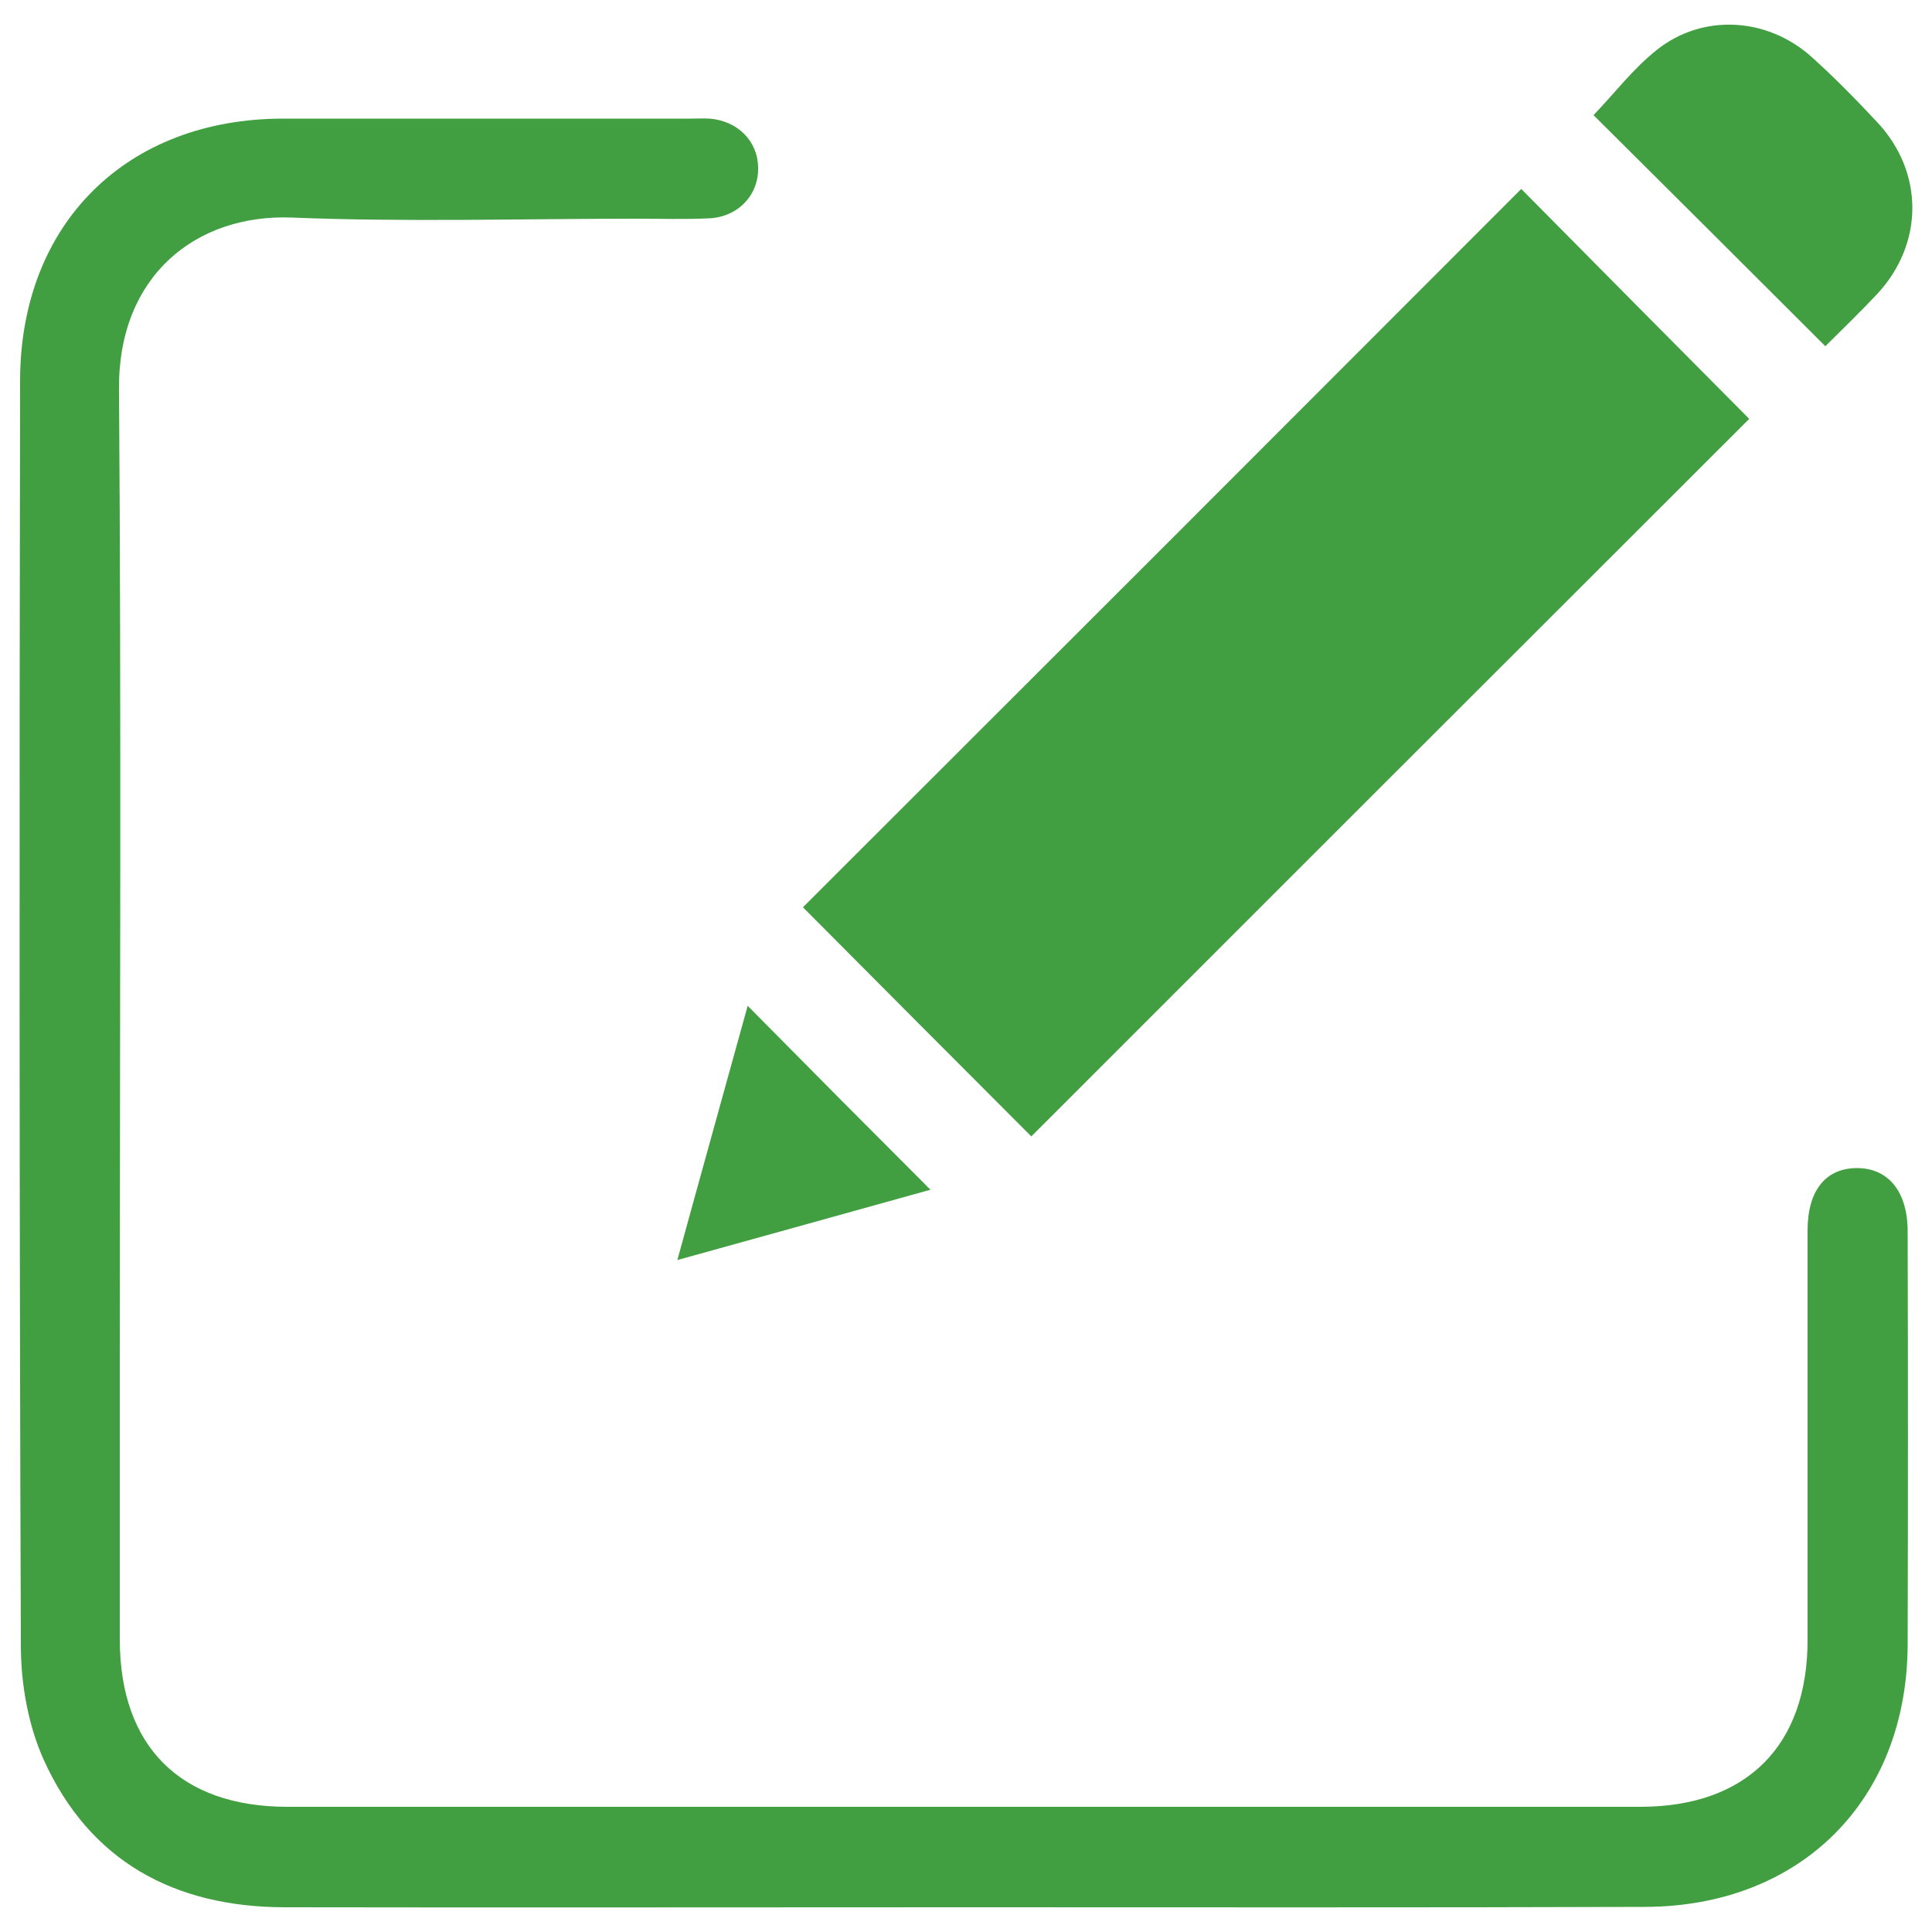
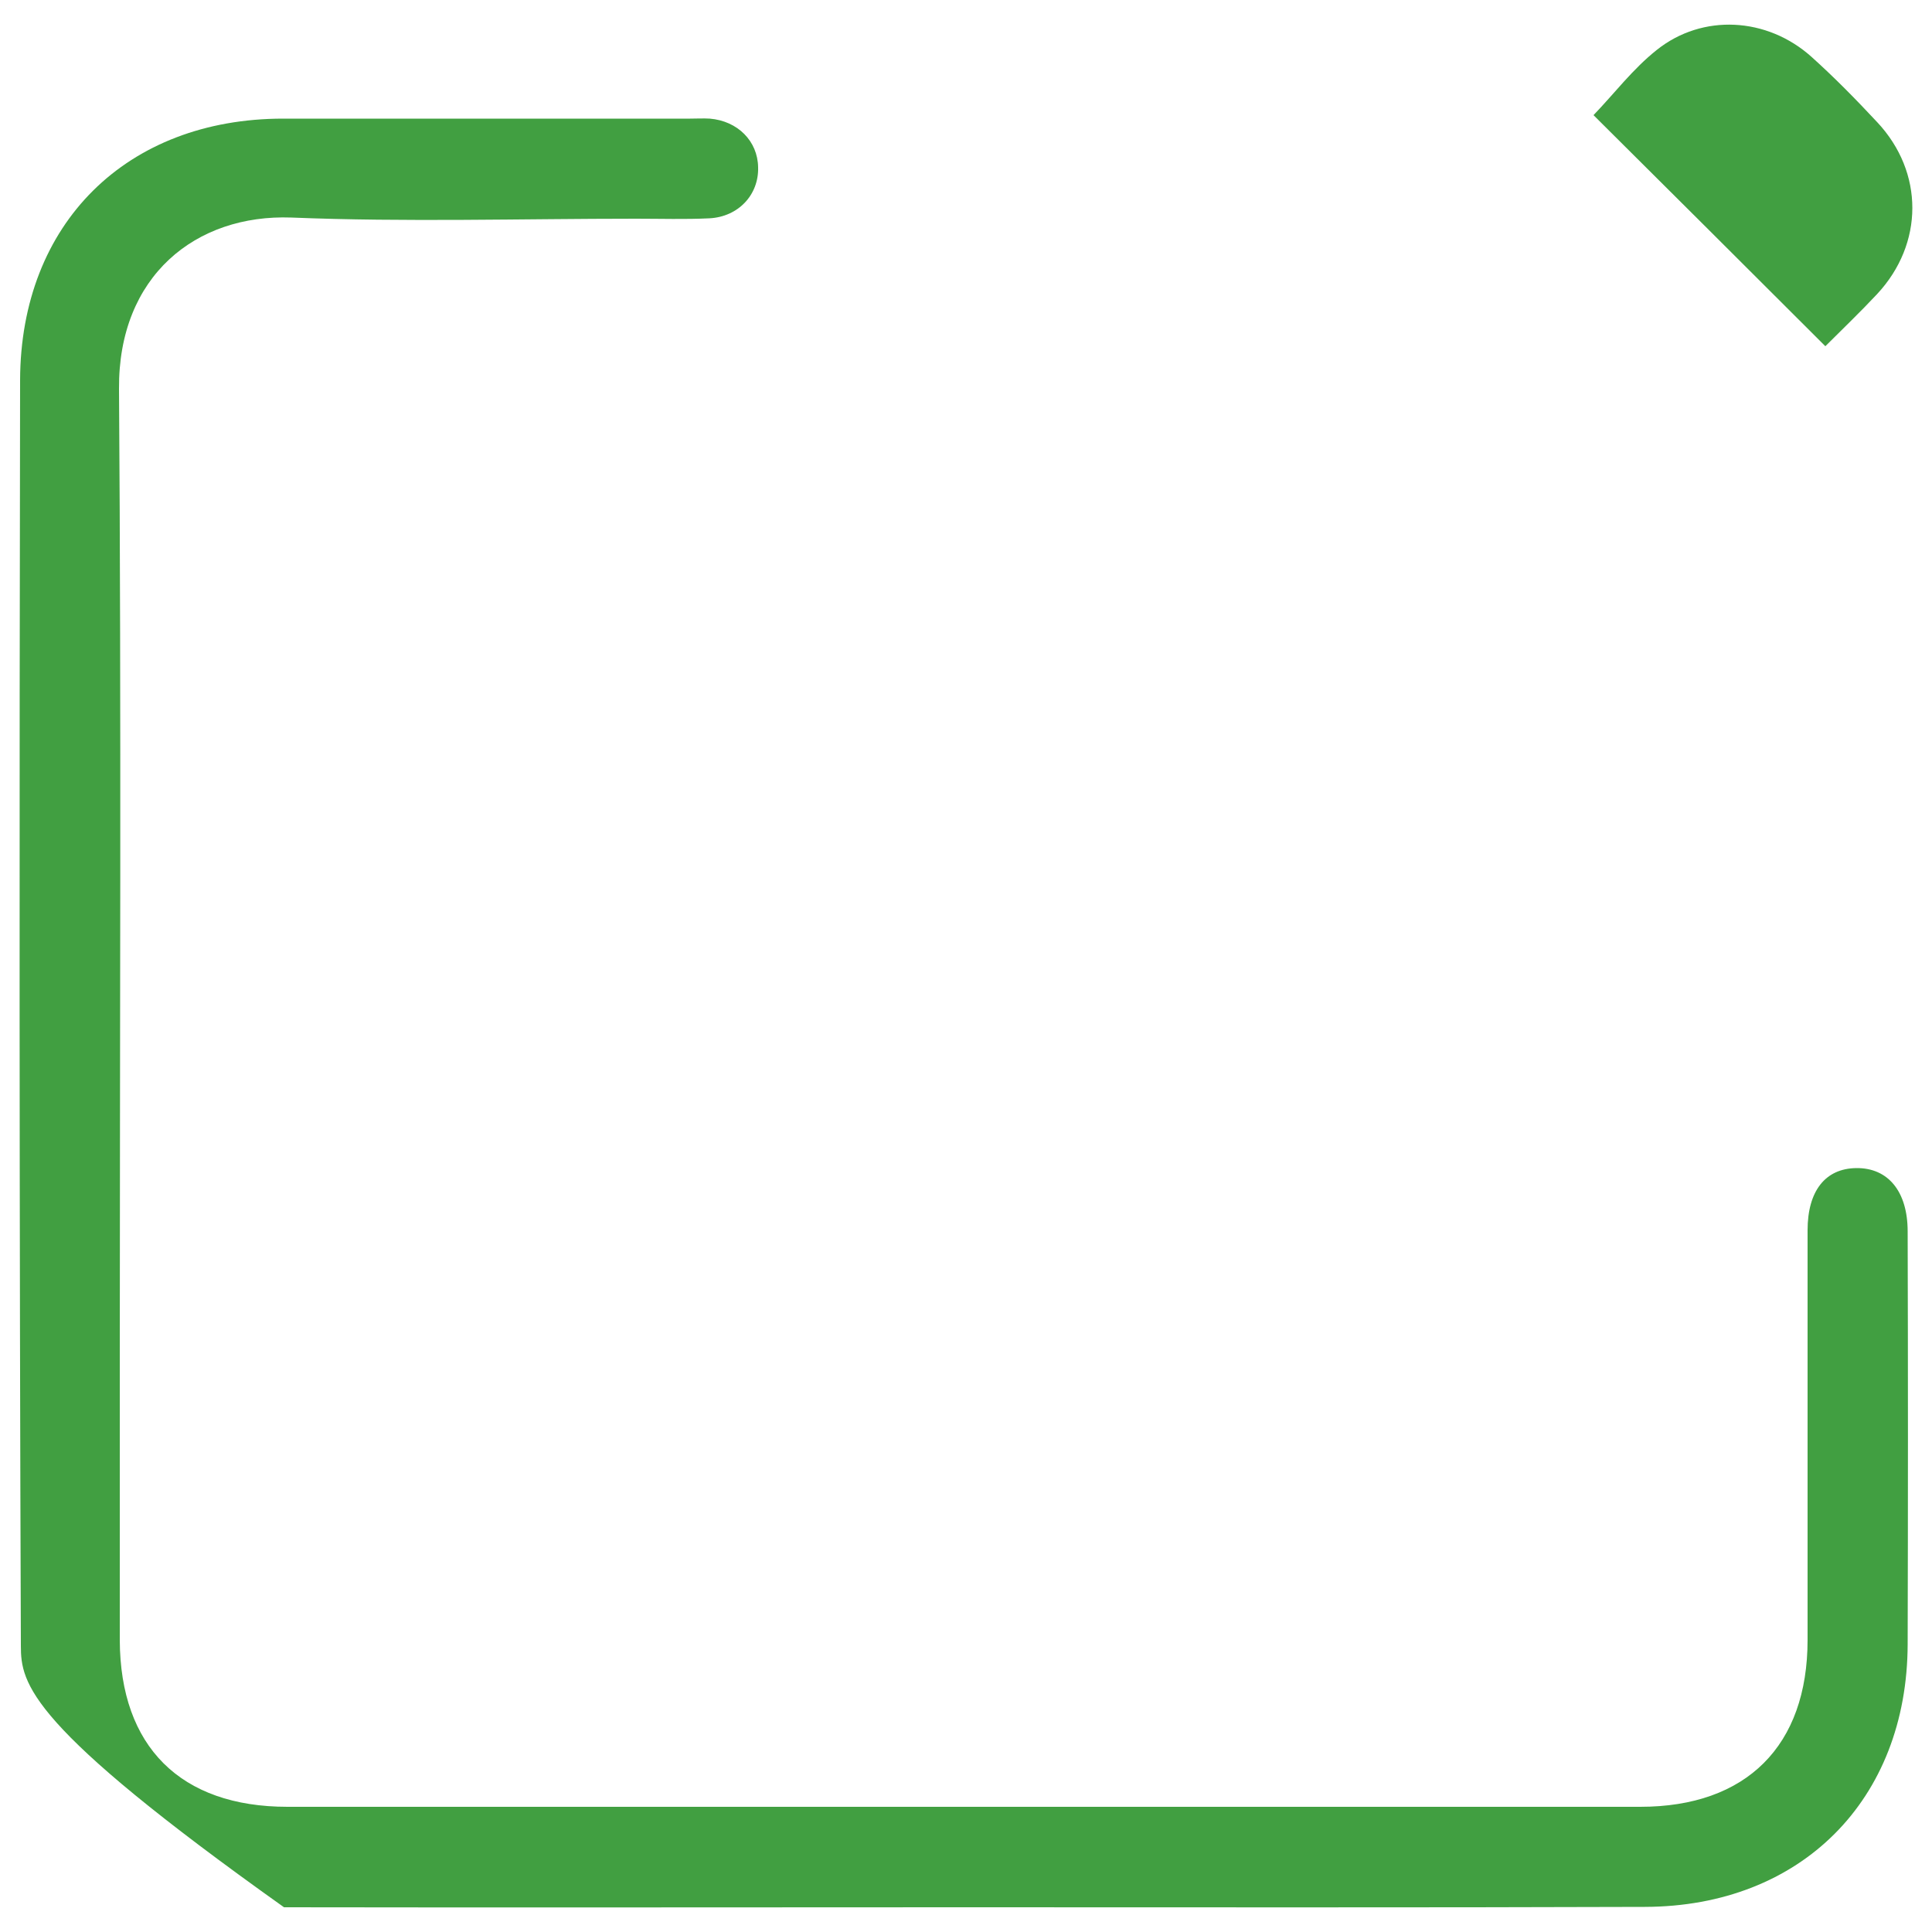
<svg xmlns="http://www.w3.org/2000/svg" width="50" height="50" viewBox="0 0 50 50" fill="none">
-   <path d="M24.93 49.36C19.07 49.36 13.21 49.37 7.35 49.36C4.51 49.35 2.32 48.17 1.13 45.54C0.73 44.65 0.54 43.58 0.54 42.59C0.5 31.68 0.5 20.76 0.52 9.84C0.53 5.78 3.28 3.07 7.33 3.07C10.84 3.07 14.35 3.07 17.86 3.07C18.03 3.07 18.2 3.06 18.37 3.07C19.09 3.13 19.61 3.65 19.62 4.33C19.64 5.04 19.11 5.61 18.36 5.65C17.73 5.68 17.1 5.66 16.47 5.66C13.49 5.66 10.51 5.75 7.54 5.63C5.07 5.54 3.06 7.14 3.08 10.06C3.14 18.48 3.1 26.91 3.1 35.33C3.1 37.7 3.1 40.07 3.1 42.45C3.11 45.2 4.67 46.76 7.44 46.76C19.11 46.76 30.78 46.76 42.45 46.76C45.2 46.76 46.78 45.18 46.78 42.44C46.78 38.91 46.78 35.37 46.78 31.84C46.78 30.82 47.24 30.24 48.04 30.23C48.86 30.22 49.37 30.83 49.37 31.87C49.38 35.43 49.38 38.99 49.37 42.55C49.36 46.58 46.61 49.34 42.57 49.35C36.7 49.37 30.82 49.36 24.93 49.36Z" fill="#419F41" />
-   <path d="M45.27 10.84C39.07 17.03 32.86 23.24 26.69 29.41C24.72 27.44 22.73 25.44 20.78 23.48C26.94 17.33 33.16 11.11 39.37 4.89C41.3 6.84 43.27 8.83 45.27 10.84Z" fill="#419F41" />
+   <path d="M24.93 49.36C19.07 49.36 13.21 49.37 7.35 49.36C0.73 44.65 0.54 43.58 0.54 42.59C0.5 31.68 0.5 20.76 0.52 9.84C0.53 5.78 3.28 3.07 7.33 3.07C10.84 3.07 14.35 3.07 17.86 3.07C18.03 3.07 18.2 3.06 18.37 3.07C19.09 3.13 19.61 3.65 19.62 4.33C19.64 5.04 19.11 5.61 18.36 5.65C17.73 5.68 17.1 5.66 16.47 5.66C13.49 5.66 10.51 5.75 7.54 5.63C5.07 5.54 3.06 7.14 3.08 10.06C3.14 18.48 3.1 26.91 3.1 35.33C3.1 37.7 3.1 40.07 3.1 42.45C3.11 45.2 4.67 46.76 7.44 46.76C19.11 46.76 30.78 46.76 42.45 46.76C45.2 46.76 46.78 45.18 46.78 42.44C46.78 38.91 46.78 35.37 46.78 31.84C46.78 30.82 47.24 30.24 48.04 30.23C48.86 30.22 49.37 30.83 49.37 31.87C49.38 35.43 49.38 38.99 49.37 42.55C49.36 46.58 46.61 49.34 42.57 49.35C36.7 49.37 30.82 49.36 24.93 49.36Z" fill="#419F41" />
  <path d="M47.24 8.96C45.21 6.93 43.21 4.94 41.24 2.98C41.77 2.43 42.26 1.78 42.88 1.29C44.06 0.35 45.73 0.44 46.88 1.47C47.47 2 48.03 2.57 48.58 3.16C49.8 4.46 49.79 6.31 48.58 7.61C48.14 8.08 47.67 8.53 47.24 8.96Z" fill="#419F41" />
-   <path d="M24.08 30.79C21.97 31.38 19.83 31.97 17.53 32.61C18.16 30.31 18.76 28.17 19.35 26.03C20.93 27.63 22.49 29.2 24.08 30.79Z" fill="#419F41" />
</svg>